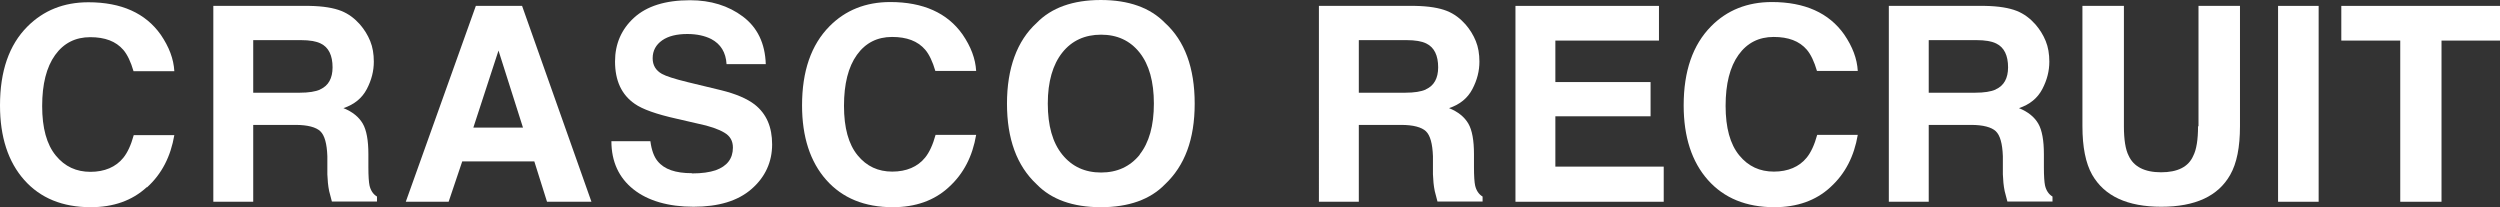
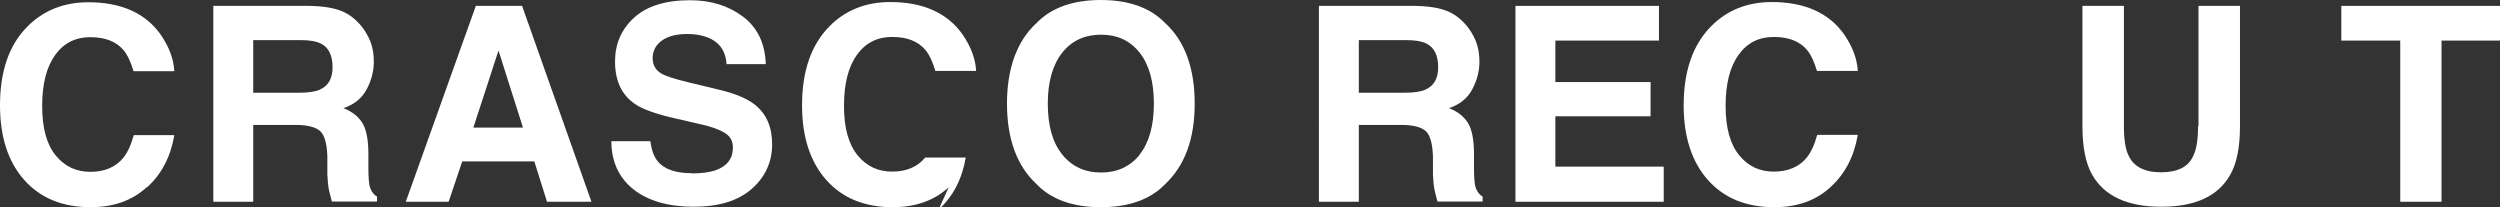
<svg xmlns="http://www.w3.org/2000/svg" id="_レイヤー_2" viewBox="0 0 110.28 9.14">
  <rect x="0" y="0" width="110.28" height="9.14" fill="#333333" stroke="none" />
  <defs>
    <style>.cls-1{fill:#fff;}</style>
  </defs>
  <g id="_レイヤー_1-2">
    <g>
      <path class="cls-1" d="M6.47,8.26c-.64,.59-1.47,.88-2.47,.88-1.24,0-2.22-.4-2.93-1.2-.71-.8-1.07-1.9-1.07-3.29C0,3.14,.4,1.98,1.21,1.17,1.92,.46,2.81,.1,3.9,.1c1.45,0,2.52,.48,3.19,1.43,.37,.54,.57,1.07,.6,1.61h-1.8c-.12-.41-.27-.73-.45-.94-.33-.38-.81-.56-1.46-.56s-1.17,.26-1.55,.79-.57,1.28-.57,2.25,.2,1.69,.6,2.18,.91,.72,1.53,.72,1.12-.21,1.45-.62c.18-.22,.34-.56,.46-1h1.79c-.16,.94-.55,1.71-1.2,2.3Z" />
      <path class="cls-1" d="M13.03,5.51h-1.86v3.39h-1.76V.26h4.24c.61,.01,1.07,.09,1.4,.22s.6,.34,.83,.6c.19,.22,.34,.46,.45,.73s.16,.57,.16,.91c0,.41-.1,.81-.31,1.21s-.55,.68-1.03,.84c.4,.16,.68,.39,.85,.68s.25,.75,.25,1.35v.58c0,.39,.02,.66,.05,.8,.05,.22,.16,.39,.33,.49v.22h-1.99c-.05-.19-.09-.35-.12-.46-.05-.24-.07-.49-.08-.74v-.8c-.02-.55-.12-.92-.31-1.1s-.56-.28-1.09-.28Zm1.1-1.57c.36-.16,.54-.49,.54-.97,0-.52-.17-.88-.52-1.05-.2-.1-.49-.15-.88-.15h-2.1v2.32h2.04c.41,0,.71-.05,.91-.14Z" />
      <path class="cls-1" d="M23.57,7.12h-3.18l-.6,1.78h-1.89L20.99,.26h2.04l3.06,8.64h-1.96l-.56-1.78Zm-.5-1.49l-1.08-3.4-1.11,3.4h2.19Z" />
      <path class="cls-1" d="M30.53,7.65c.43,0,.77-.05,1.04-.14,.5-.18,.76-.51,.76-1,0-.29-.12-.51-.38-.66-.25-.15-.64-.29-1.18-.4l-.91-.21c-.9-.2-1.52-.42-1.86-.66-.58-.4-.87-1.02-.87-1.87,0-.77,.28-1.42,.84-1.93S29.35,.01,30.44,.01c.91,0,1.69,.24,2.33,.72s.98,1.18,1.01,2.1h-1.73c-.03-.52-.26-.89-.68-1.11-.28-.14-.63-.22-1.05-.22-.46,0-.84,.09-1.11,.28s-.42,.45-.42,.79c0,.31,.14,.54,.41,.69,.18,.1,.55,.22,1.12,.36l1.49,.36c.65,.16,1.14,.37,1.48,.63,.52,.41,.77,.99,.77,1.76s-.3,1.44-.91,1.97-1.46,.78-2.56,.78-2.01-.26-2.65-.77-.97-1.22-.97-2.12h1.72c.05,.39,.16,.69,.32,.88,.29,.36,.79,.53,1.51,.53Z" />
-       <path class="cls-1" d="M41.85,8.26c-.64,.59-1.47,.88-2.47,.88-1.24,0-2.22-.4-2.93-1.2-.71-.8-1.07-1.9-1.07-3.29,0-1.51,.4-2.67,1.21-3.49,.7-.71,1.6-1.07,2.68-1.07,1.45,0,2.52,.48,3.19,1.43,.37,.54,.57,1.07,.6,1.61h-1.8c-.12-.41-.27-.73-.45-.94-.33-.38-.81-.56-1.46-.56s-1.17,.26-1.55,.79-.57,1.28-.57,2.25,.2,1.69,.6,2.18,.91,.72,1.53,.72,1.12-.21,1.45-.62c.18-.22,.34-.56,.46-1h1.79c-.16,.94-.55,1.71-1.2,2.3Z" />
+       <path class="cls-1" d="M41.85,8.26c-.64,.59-1.47,.88-2.47,.88-1.24,0-2.22-.4-2.93-1.2-.71-.8-1.07-1.9-1.07-3.29,0-1.51,.4-2.67,1.21-3.49,.7-.71,1.6-1.07,2.68-1.07,1.45,0,2.52,.48,3.19,1.43,.37,.54,.57,1.07,.6,1.61h-1.8c-.12-.41-.27-.73-.45-.94-.33-.38-.81-.56-1.46-.56s-1.17,.26-1.55,.79-.57,1.28-.57,2.25,.2,1.69,.6,2.18,.91,.72,1.53,.72,1.12-.21,1.45-.62h1.79c-.16,.94-.55,1.71-1.2,2.3Z" />
      <path class="cls-1" d="M48.56,9.14c-1.23,0-2.18-.34-2.83-1.01-.88-.82-1.31-2.01-1.31-3.56s.44-2.77,1.31-3.56c.65-.67,1.6-1.01,2.83-1.01s2.18,.34,2.83,1.01c.87,.79,1.31,1.98,1.31,3.56s-.44,2.74-1.31,3.56c-.65,.67-1.6,1.01-2.83,1.01Zm1.71-2.32c.42-.53,.63-1.28,.63-2.25s-.21-1.72-.63-2.25-.99-.79-1.7-.79-1.29,.26-1.71,.79-.64,1.28-.64,2.25,.21,1.72,.64,2.25,1,.79,1.71,.79,1.28-.26,1.71-.79Z" />
      <path class="cls-1" d="M61.8,5.51h-1.86v3.39h-1.76V.26h4.24c.61,.01,1.07,.09,1.4,.22s.6,.34,.83,.6c.19,.22,.34,.46,.45,.73s.16,.57,.16,.91c0,.41-.1,.81-.31,1.21s-.55,.68-1.03,.84c.4,.16,.68,.39,.85,.68s.25,.75,.25,1.35v.58c0,.39,.02,.66,.05,.8,.05,.22,.16,.39,.33,.49v.22h-1.99c-.05-.19-.09-.35-.12-.46-.05-.24-.07-.49-.08-.74v-.8c-.02-.55-.12-.92-.31-1.1s-.56-.28-1.09-.28Zm1.1-1.57c.36-.16,.54-.49,.54-.97,0-.52-.17-.88-.52-1.05-.2-.1-.49-.15-.88-.15h-2.1v2.32h2.04c.41,0,.71-.05,.91-.14Z" />
      <path class="cls-1" d="M72.81,5.13h-4.2v2.22h4.78v1.55h-6.54V.26h6.33V1.79h-4.57v1.83h4.2v1.5Z" />
      <path class="cls-1" d="M80.74,8.26c-.64,.59-1.47,.88-2.47,.88-1.24,0-2.22-.4-2.93-1.2-.71-.8-1.07-1.9-1.07-3.29,0-1.51,.4-2.67,1.21-3.49,.7-.71,1.6-1.07,2.68-1.07,1.45,0,2.52,.48,3.19,1.43,.37,.54,.57,1.07,.6,1.61h-1.8c-.12-.41-.27-.73-.45-.94-.33-.38-.81-.56-1.46-.56s-1.17,.26-1.55,.79-.57,1.28-.57,2.25,.2,1.69,.6,2.18,.91,.72,1.53,.72,1.12-.21,1.45-.62c.18-.22,.34-.56,.46-1h1.79c-.16,.94-.55,1.71-1.2,2.3Z" />
-       <path class="cls-1" d="M86.94,5.51h-1.86v3.39h-1.76V.26h4.24c.61,.01,1.07,.09,1.4,.22s.6,.34,.83,.6c.19,.22,.34,.46,.45,.73s.16,.57,.16,.91c0,.41-.1,.81-.31,1.21s-.55,.68-1.03,.84c.4,.16,.68,.39,.85,.68s.25,.75,.25,1.35v.58c0,.39,.02,.66,.05,.8,.05,.22,.16,.39,.33,.49v.22h-1.99c-.05-.19-.09-.35-.12-.46-.05-.24-.07-.49-.08-.74v-.8c-.02-.55-.12-.92-.31-1.1s-.56-.28-1.09-.28Zm1.1-1.57c.36-.16,.54-.49,.54-.97,0-.52-.17-.88-.52-1.05-.2-.1-.49-.15-.88-.15h-2.1v2.32h2.04c.41,0,.71-.05,.91-.14Z" />
      <path class="cls-1" d="M96.98,5.57V.26h1.83V5.57c0,.92-.14,1.63-.43,2.14-.53,.94-1.54,1.41-3.04,1.41s-2.51-.47-3.05-1.41c-.29-.51-.43-1.23-.43-2.14V.26h1.83V5.57c0,.59,.07,1.03,.21,1.3,.22,.48,.7,.73,1.43,.73s1.21-.24,1.42-.73c.14-.27,.21-.71,.21-1.3Z" />
-       <path class="cls-1" d="M100.49,.26h1.79V8.9h-1.79V.26Z" />
      <path class="cls-1" d="M110.28,.26V1.79h-2.58v7.11h-1.82V1.79h-2.6V.26h7Z" />
    </g>
  </g>
</svg>